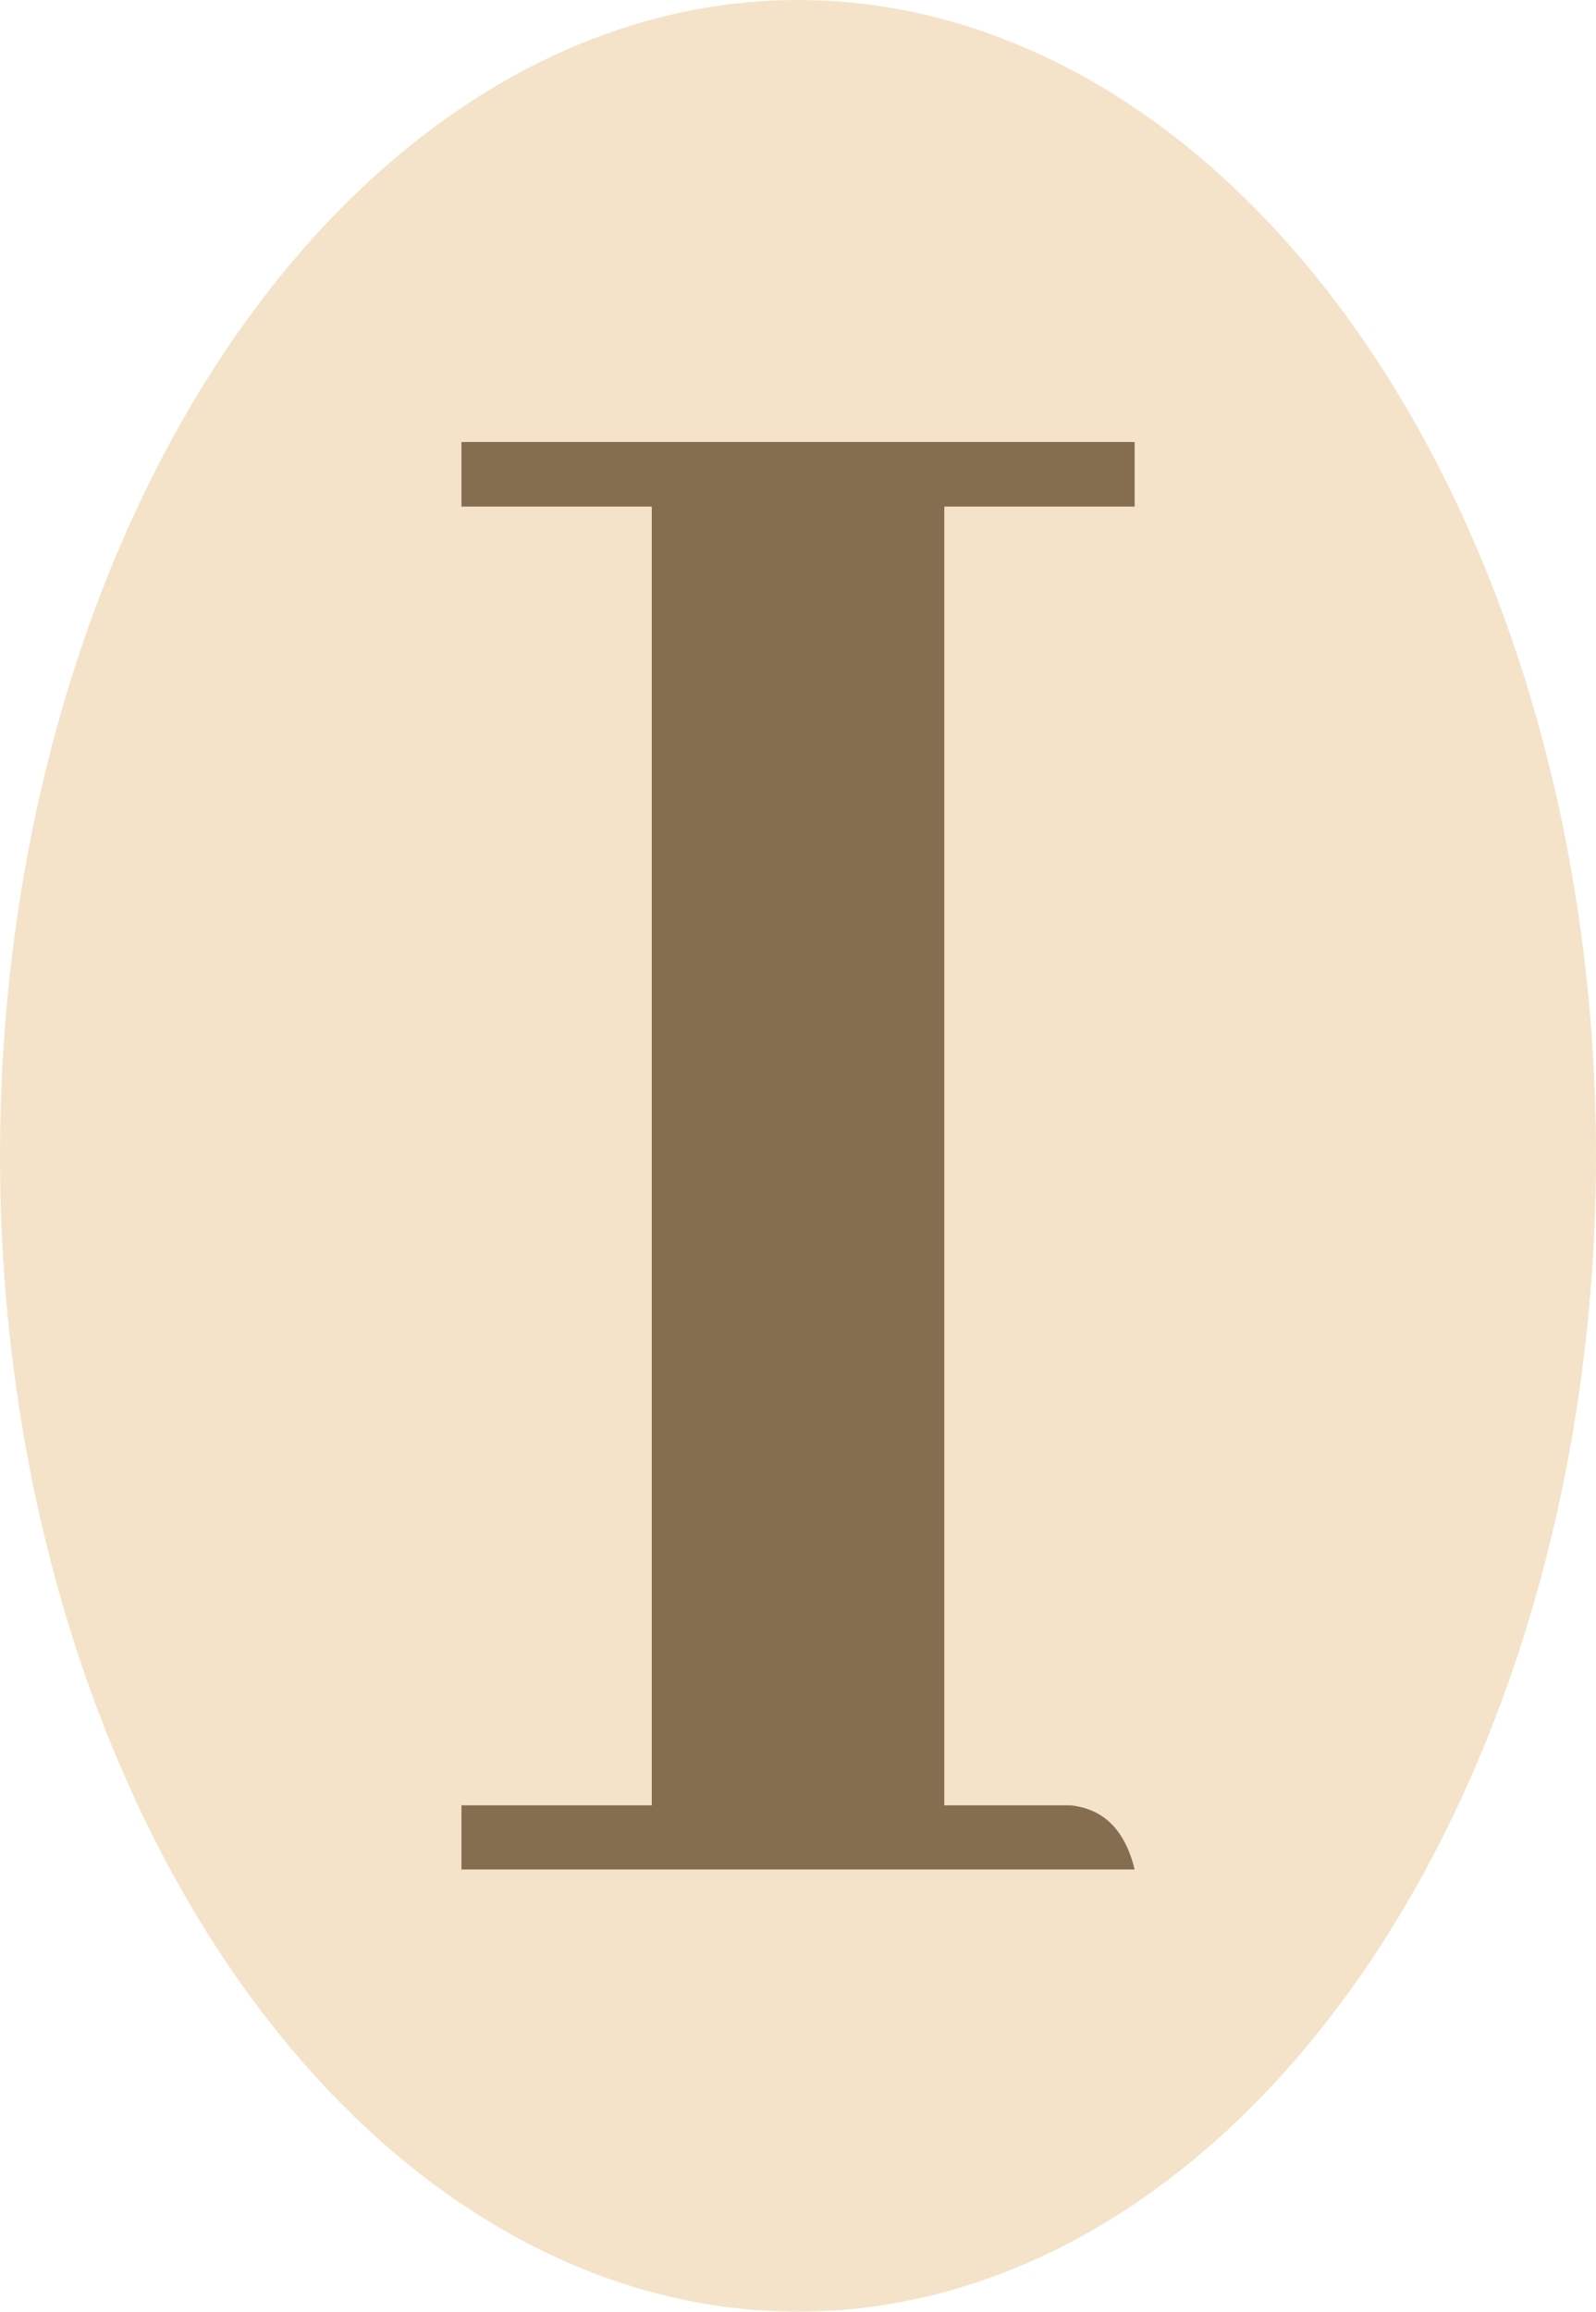
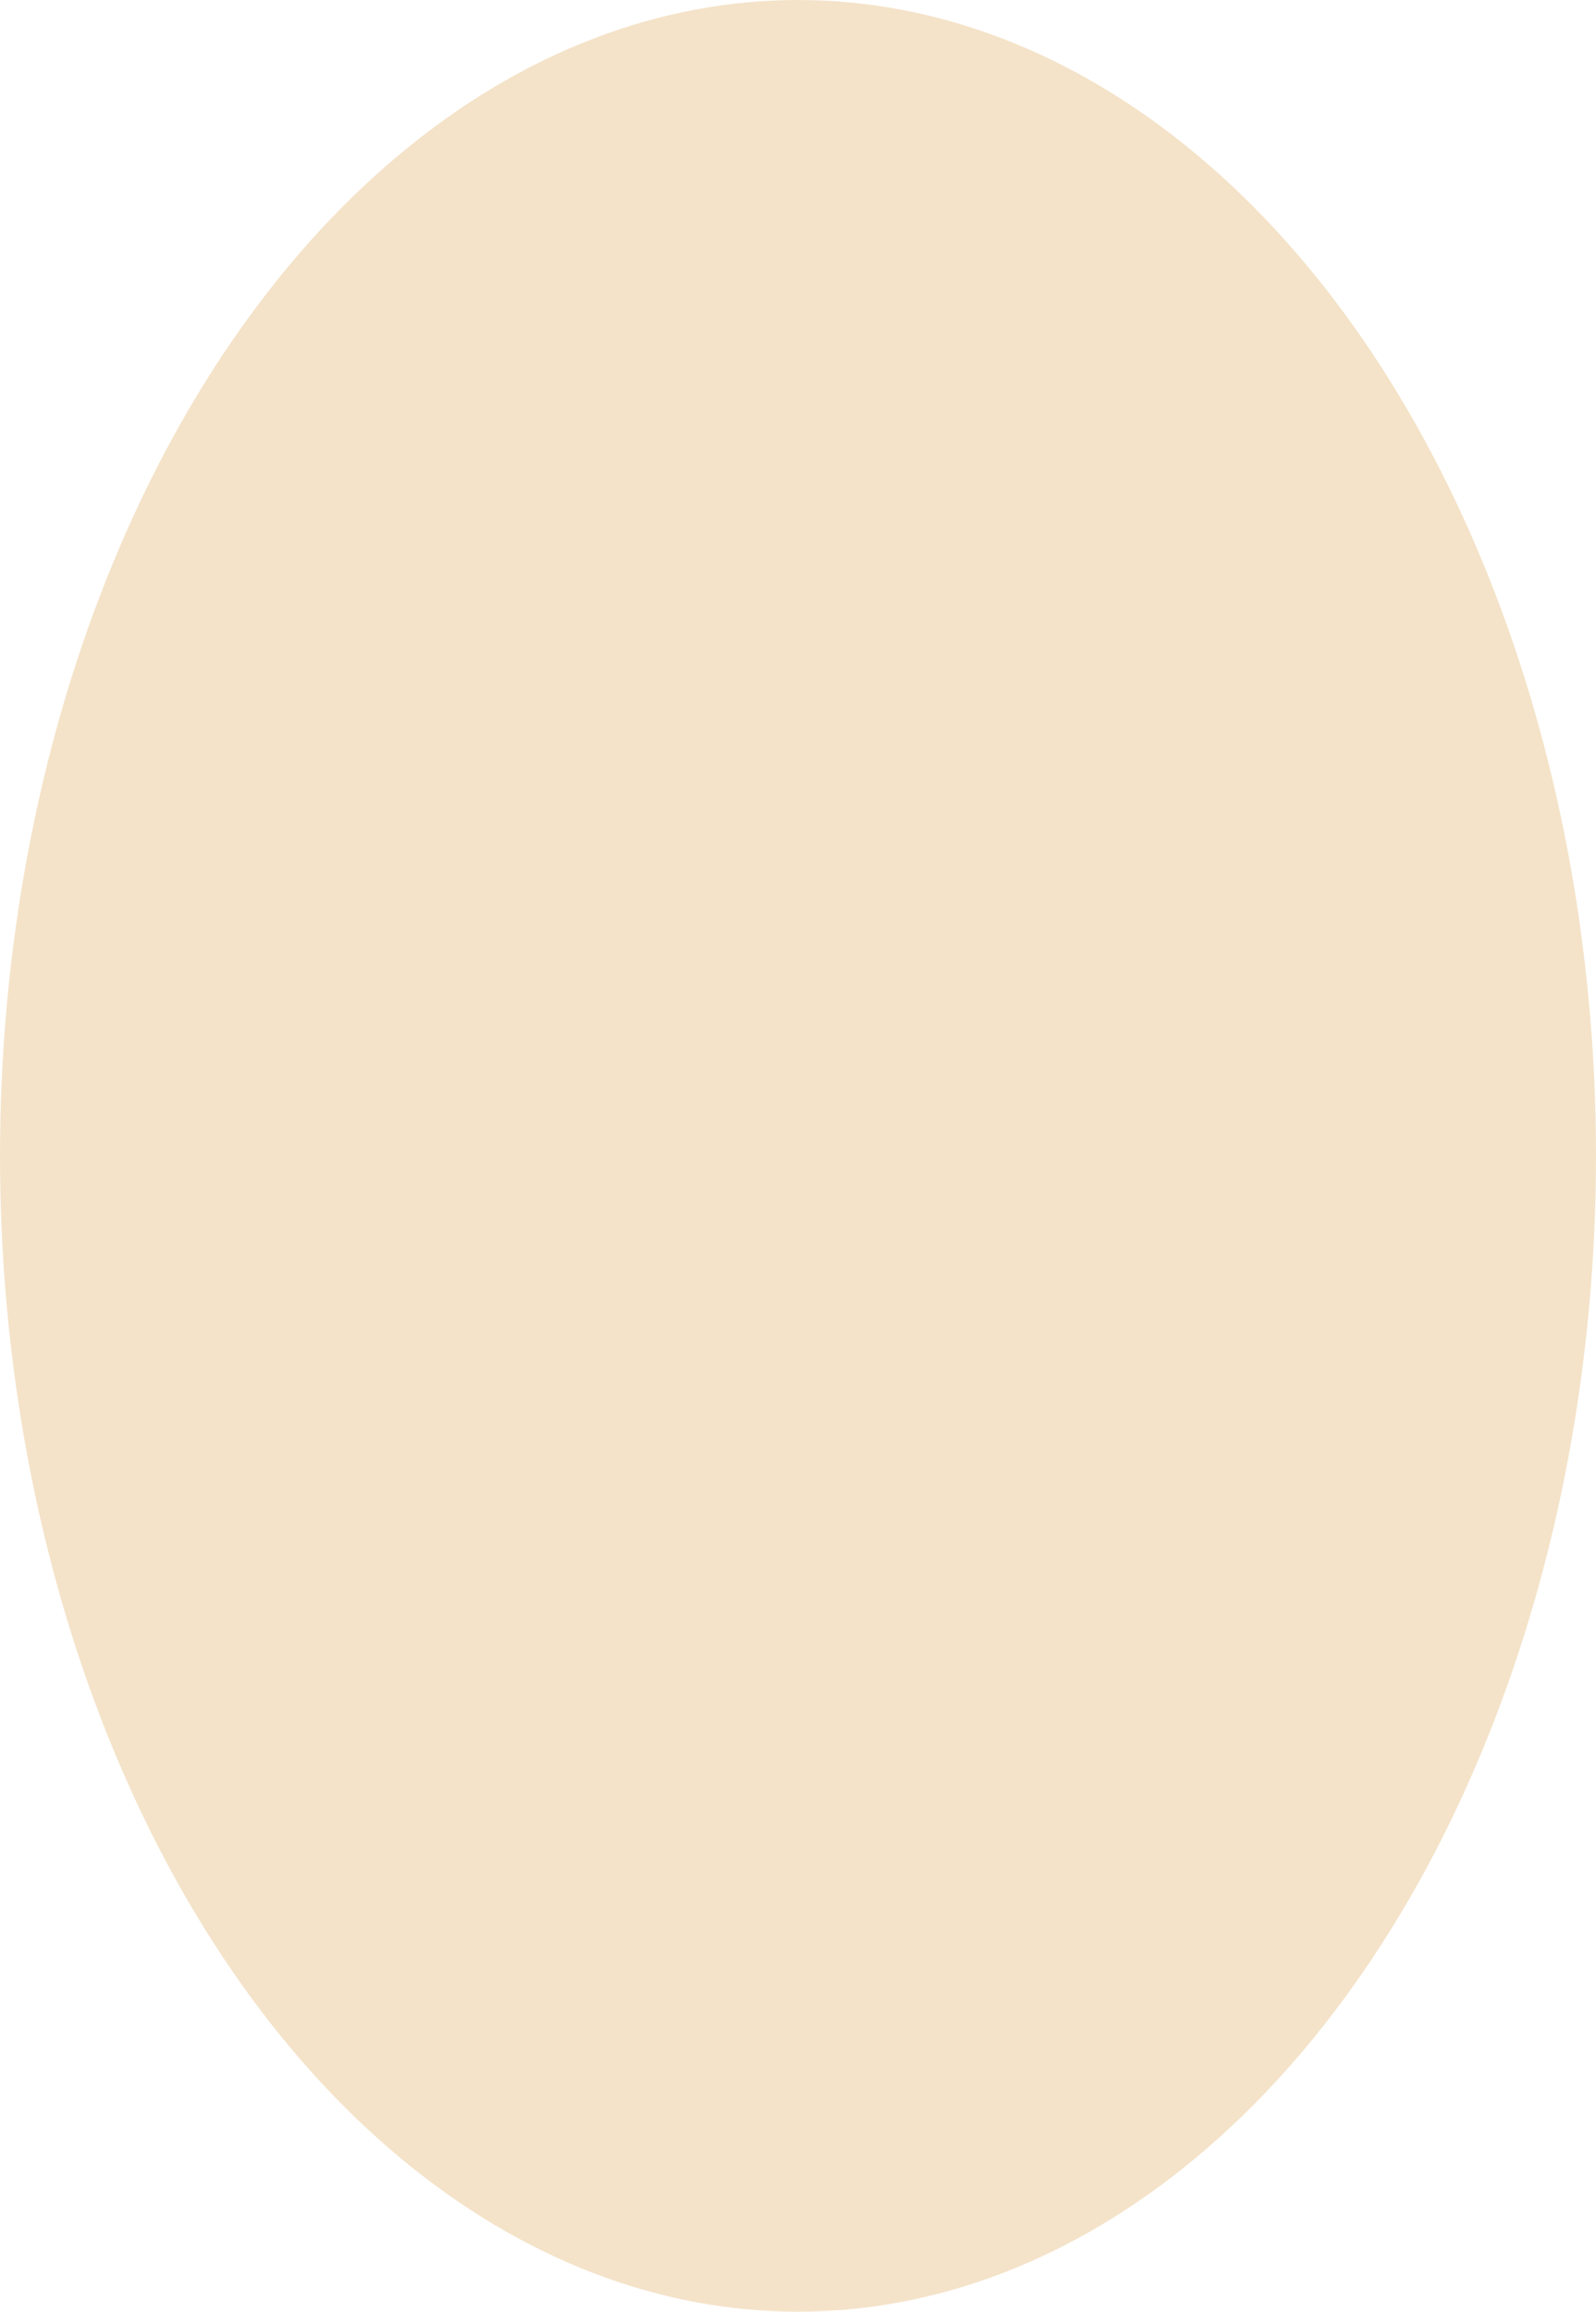
<svg xmlns="http://www.w3.org/2000/svg" xml:space="preserve" width="16.067mm" height="23.262mm" version="1.1" style="shape-rendering:geometricPrecision; text-rendering:geometricPrecision; image-rendering:optimizeQuality; fill-rule:evenodd; clip-rule:evenodd" viewBox="0 0 159.48 230.9">
  <defs>
    <style type="text/css">
   
    .fil0 {fill:#F4E3C9}
    .fil1 {fill:#856E50;fill-rule:nonzero}
   
  </style>
  </defs>
  <g id="Layer_x0020_1">
    <ellipse class="fil0" cx="79.74" cy="115.45" rx="79.74" ry="115.45" />
-     <path class="fil1" d="M113.38 186.73c-0.97,-3.97 -3.12,-6.08 -6.45,-6.41l-12.57 0 0 -129.72 19.02 0 0 -6.45 -67.27 0 0 6.45 19.02 0 0 129.72 -19.02 0 0 6.41 67.27 0z" />
  </g>
</svg>